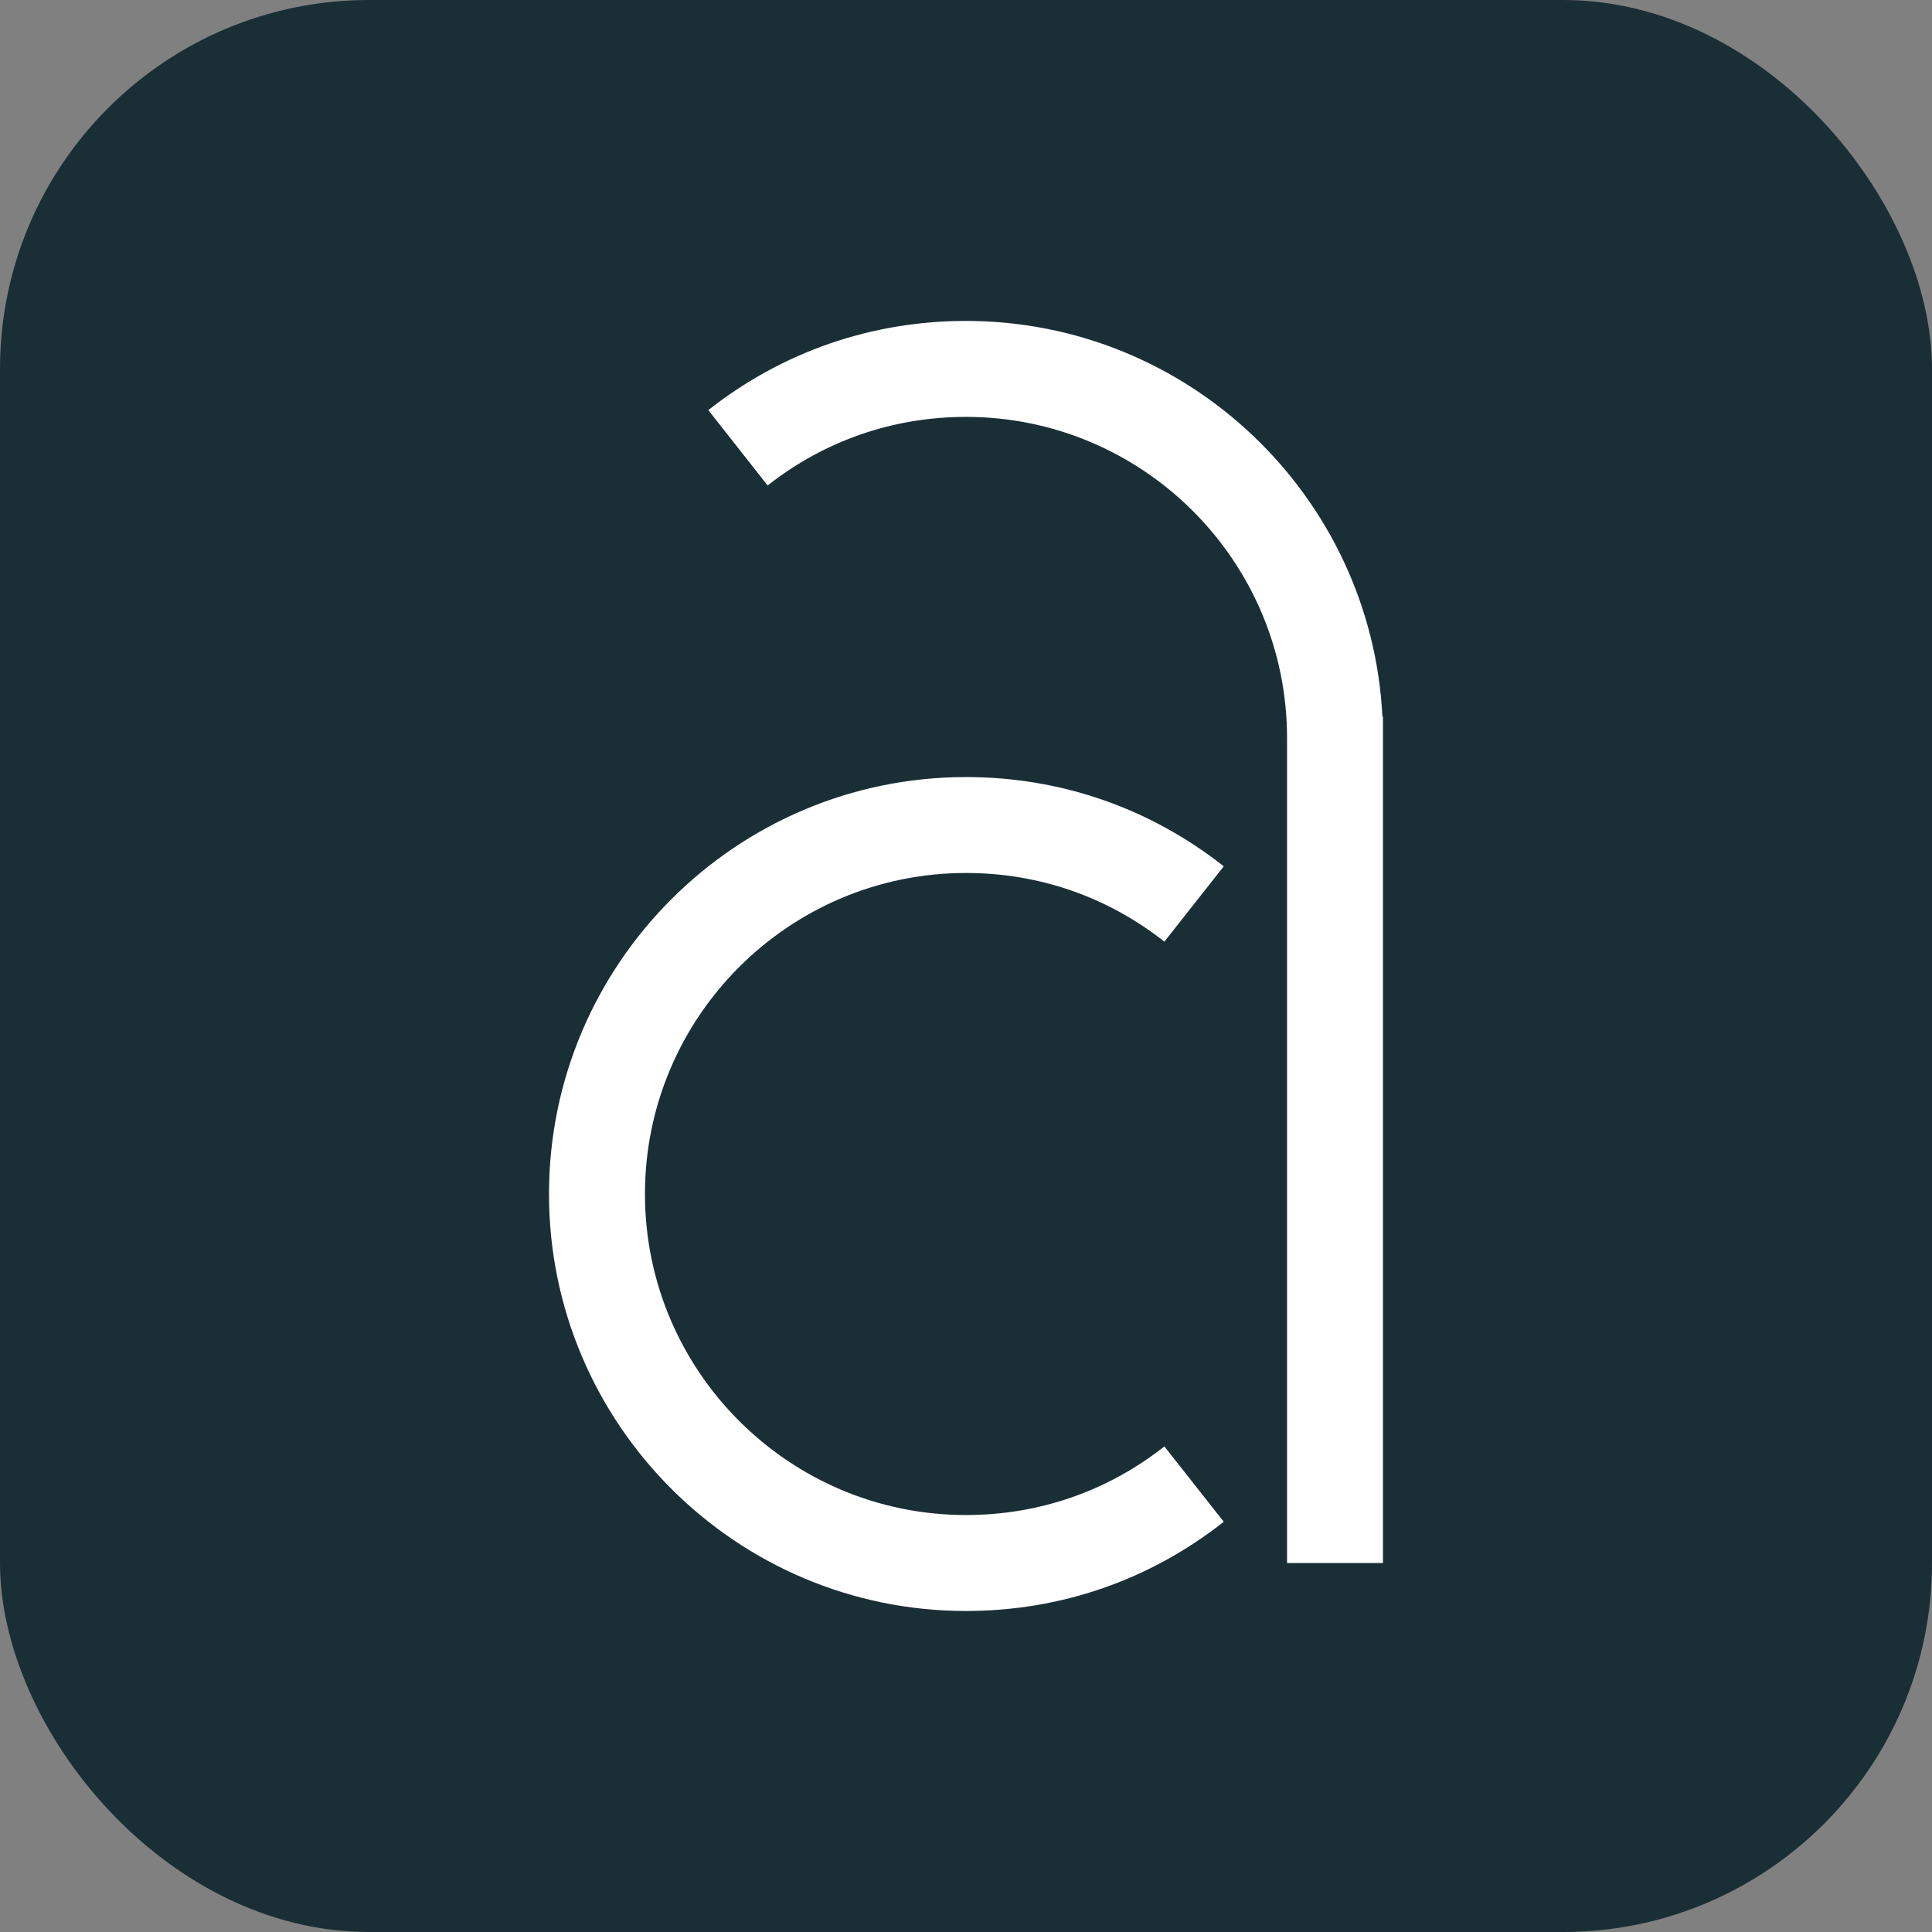
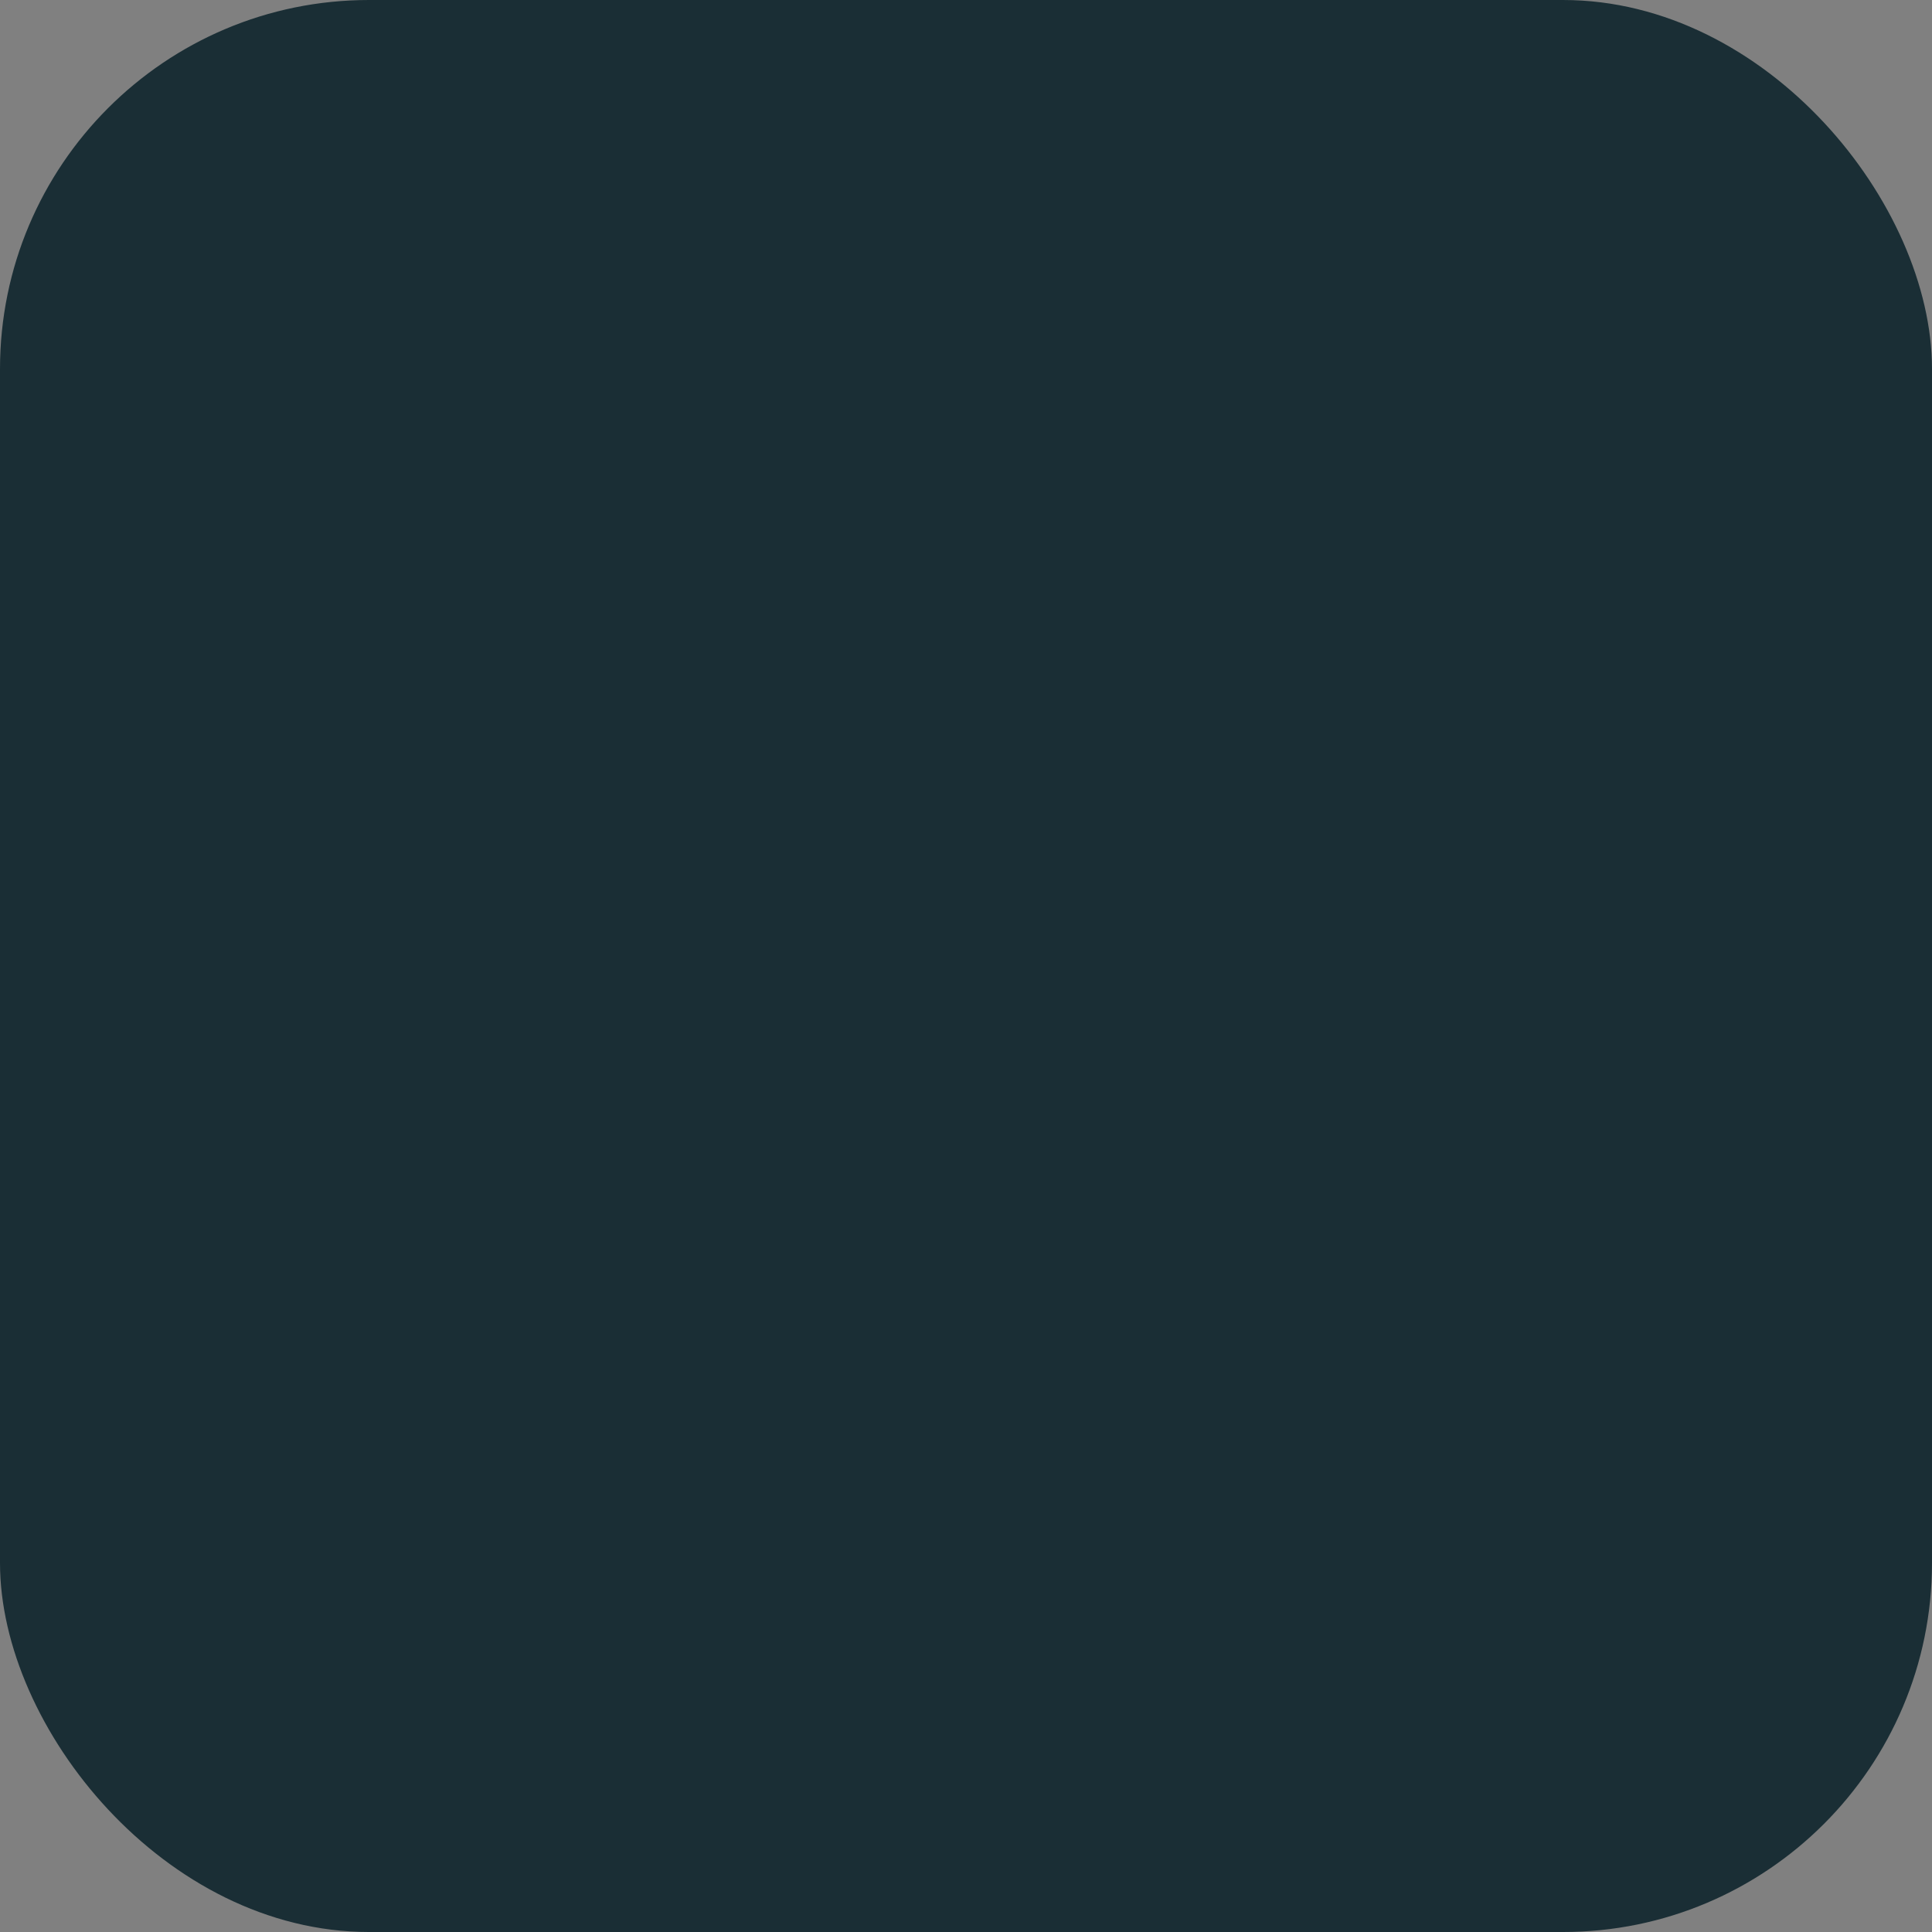
<svg xmlns="http://www.w3.org/2000/svg" id="Capa_1" data-name="Capa 1" viewBox="0 0 512 512">
  <rect x="0" y="0" width="512" height="512" fill="#808080" stroke="none" />
  <defs>
    <style>      .cls-1 {        fill: #fff;      }      .cls-2 {        fill: #1a2e35;      }    </style>
  </defs>
  <rect class="cls-2" width="512" height="512" rx="97.79" ry="97.79" />
-   <path class="cls-1" d="M255.99,426.93c-60.93,0-110.5-49.57-110.5-110.5s49.57-110.5,110.5-110.5c25.06,0,48.69,8.18,68.32,23.65l-15.74,19.97c-15.1-11.91-33.29-18.2-52.58-18.2-46.91,0-85.07,38.16-85.07,85.07s38.16,85.08,85.07,85.08c19.31,0,37.5-6.29,52.58-18.18l15.74,19.97c-19.62,15.46-43.24,23.64-68.32,23.64Z" />
-   <path class="cls-1" d="M366.5,414.22h-25.42v-218.66c0-46.91-38.17-85.08-85.08-85.08-19.28,0-37.46,6.29-52.57,18.18l-15.72-19.98c19.64-15.46,43.26-23.63,68.29-23.63,59.01,0,107.37,46.49,110.35,104.77l.15.13v5.6s0,218.65,0,218.65Z" />
</svg>